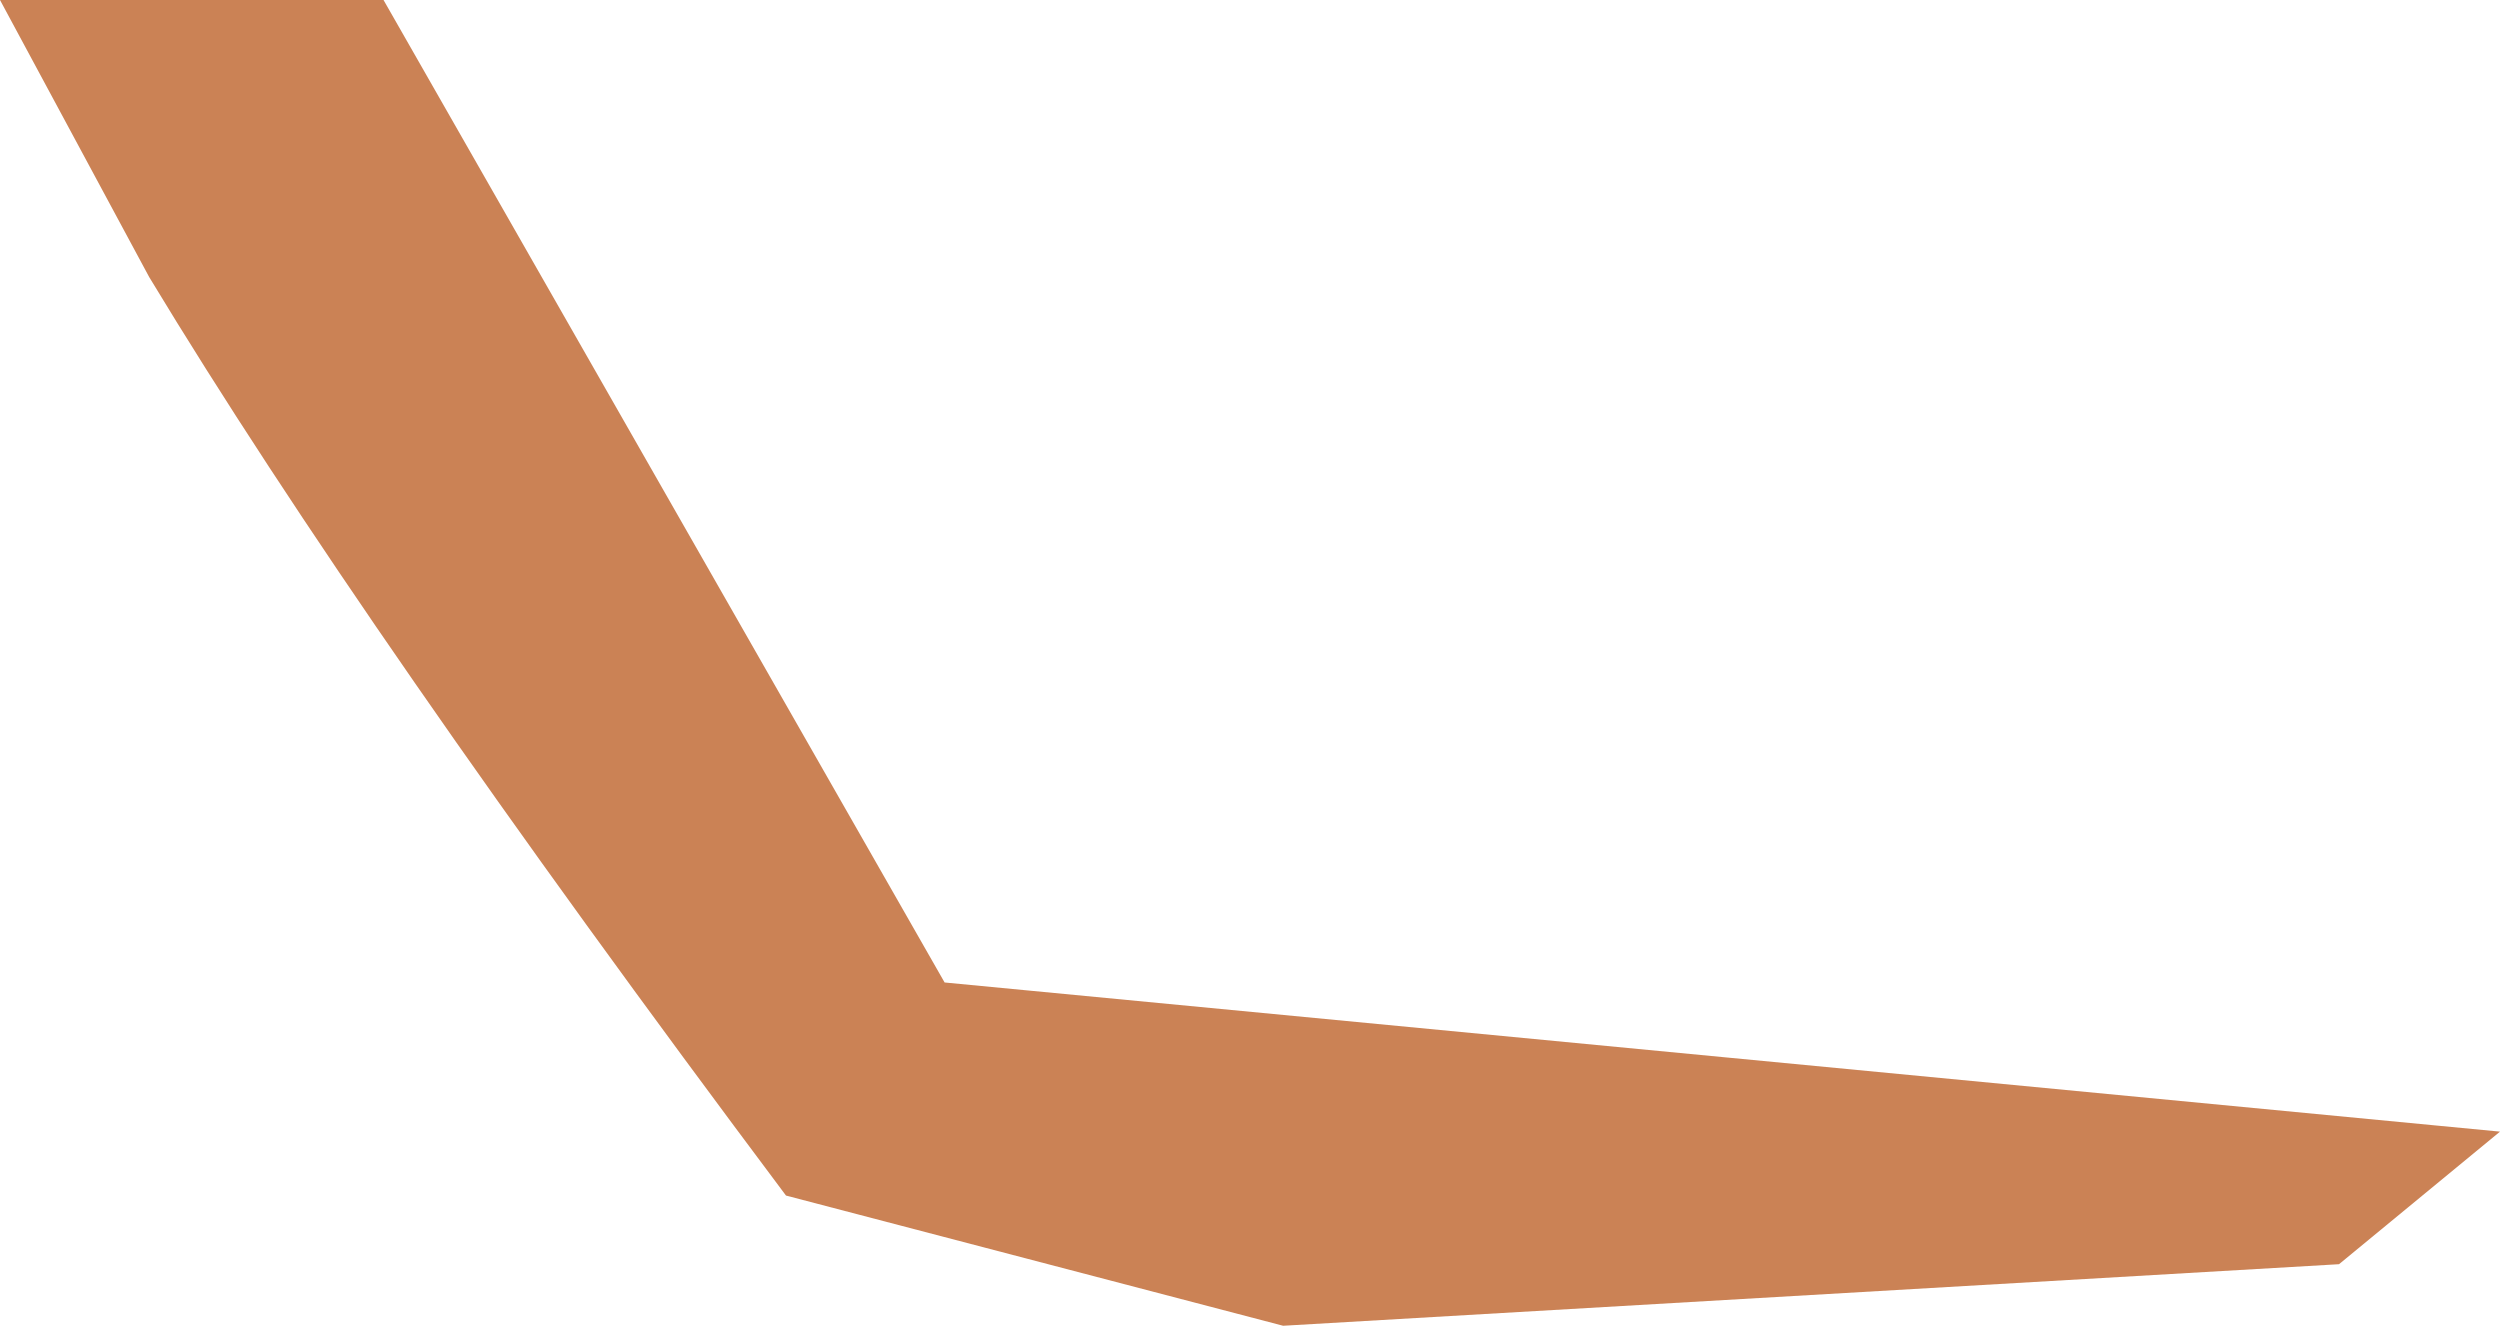
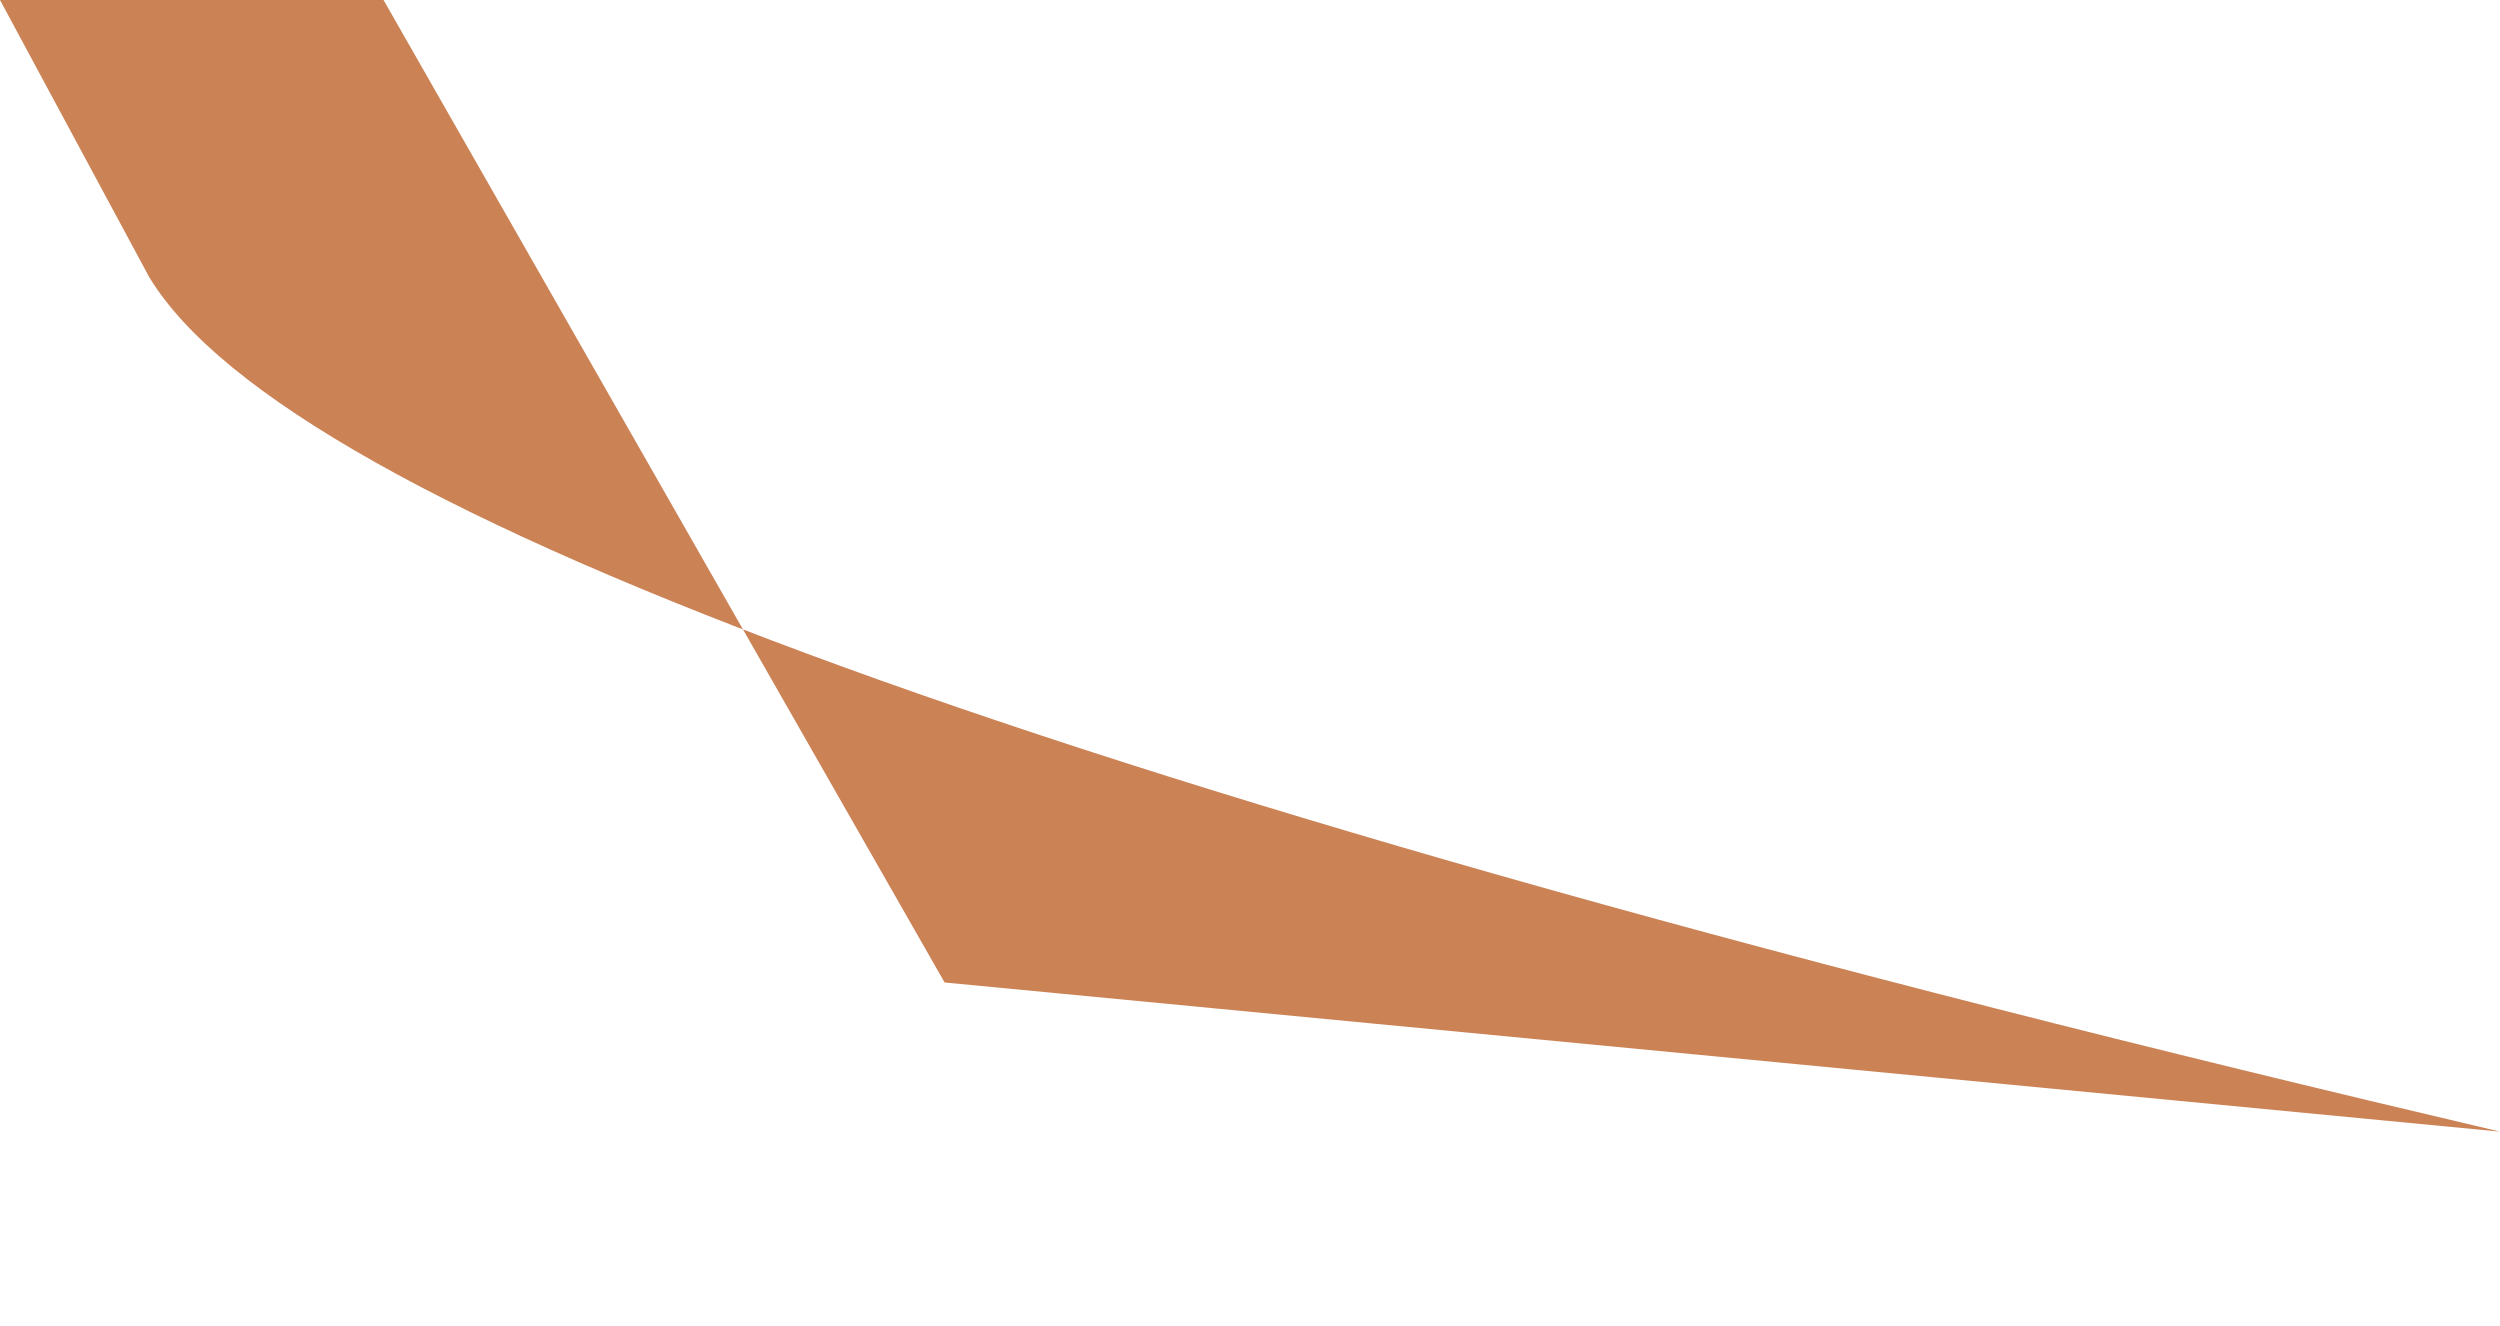
<svg xmlns="http://www.w3.org/2000/svg" height="28.0px" width="52.8px">
  <g transform="matrix(1.0, 0.0, 0.0, 1.0, 1.4, -3.85)">
-     <path d="M51.4 27.75 L48.0 30.55 25.7 31.85 15.2 29.1 Q6.25 17.15 1.75 9.7 L-1.4 3.85 6.7 3.85 18.55 24.6 51.4 27.75" fill="#cb8255" fill-rule="evenodd" stroke="none" />
+     <path d="M51.4 27.75 Q6.25 17.15 1.75 9.7 L-1.4 3.85 6.7 3.85 18.55 24.6 51.4 27.75" fill="#cb8255" fill-rule="evenodd" stroke="none" />
  </g>
</svg>